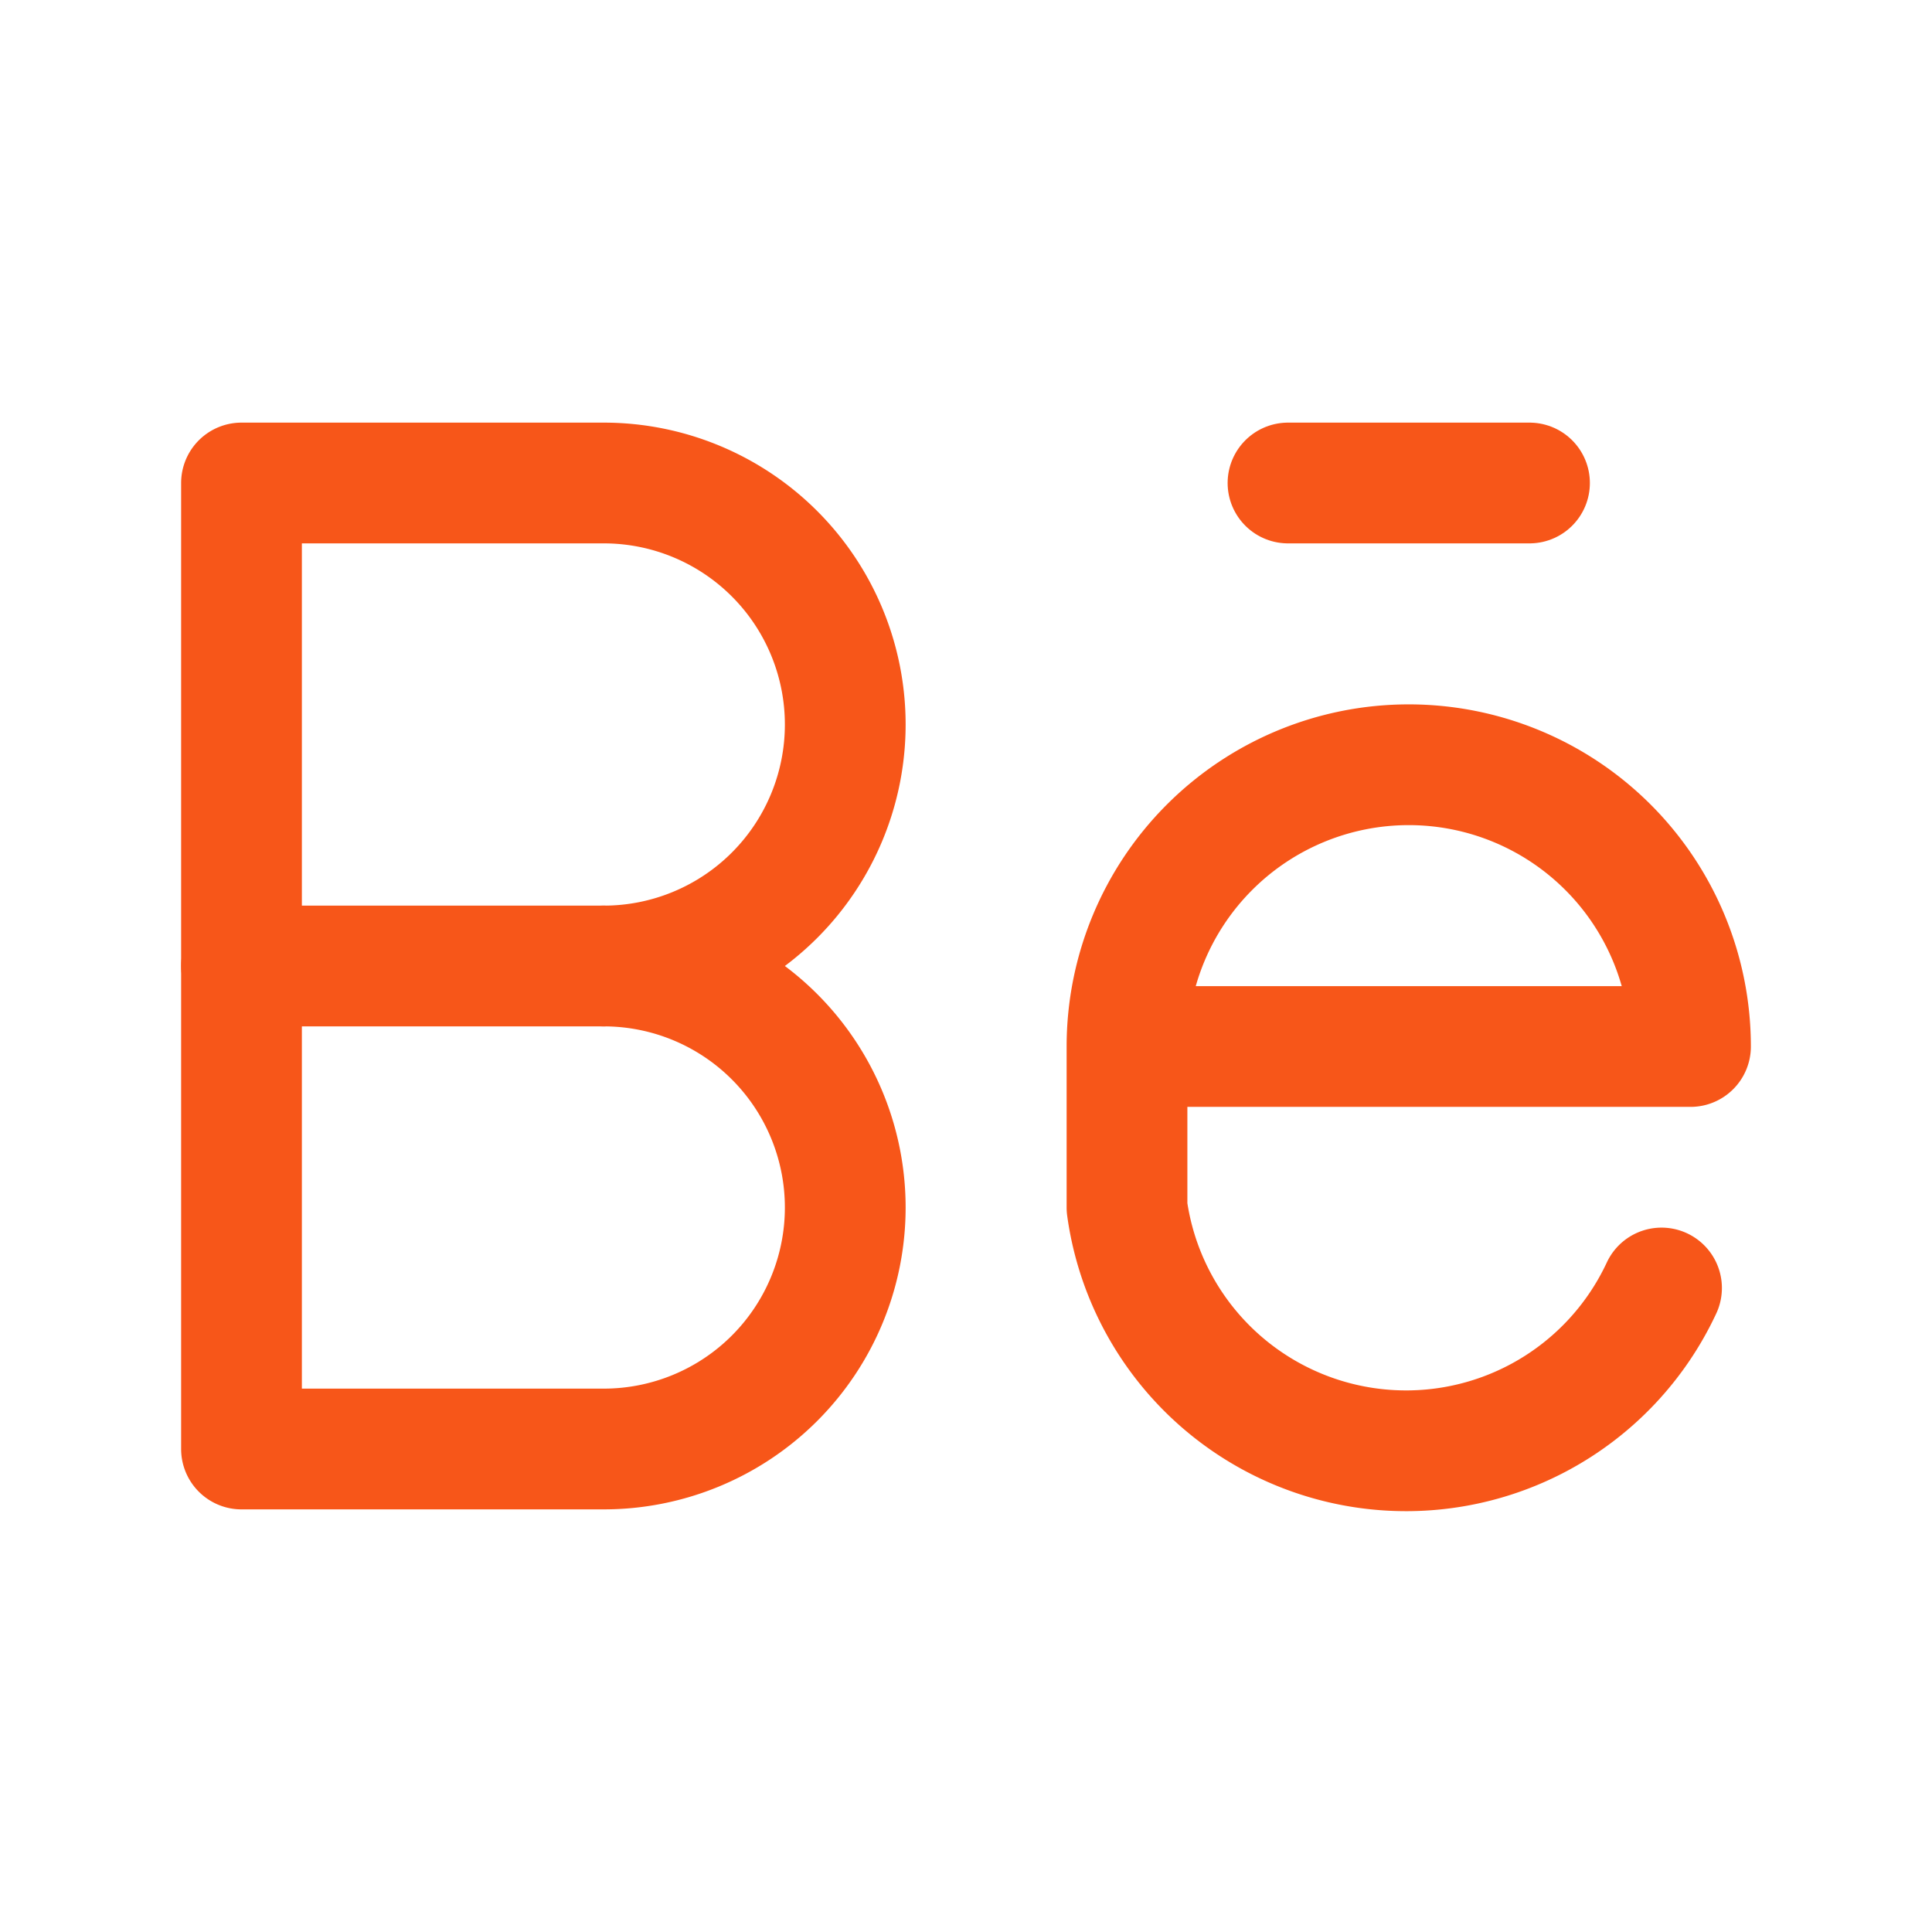
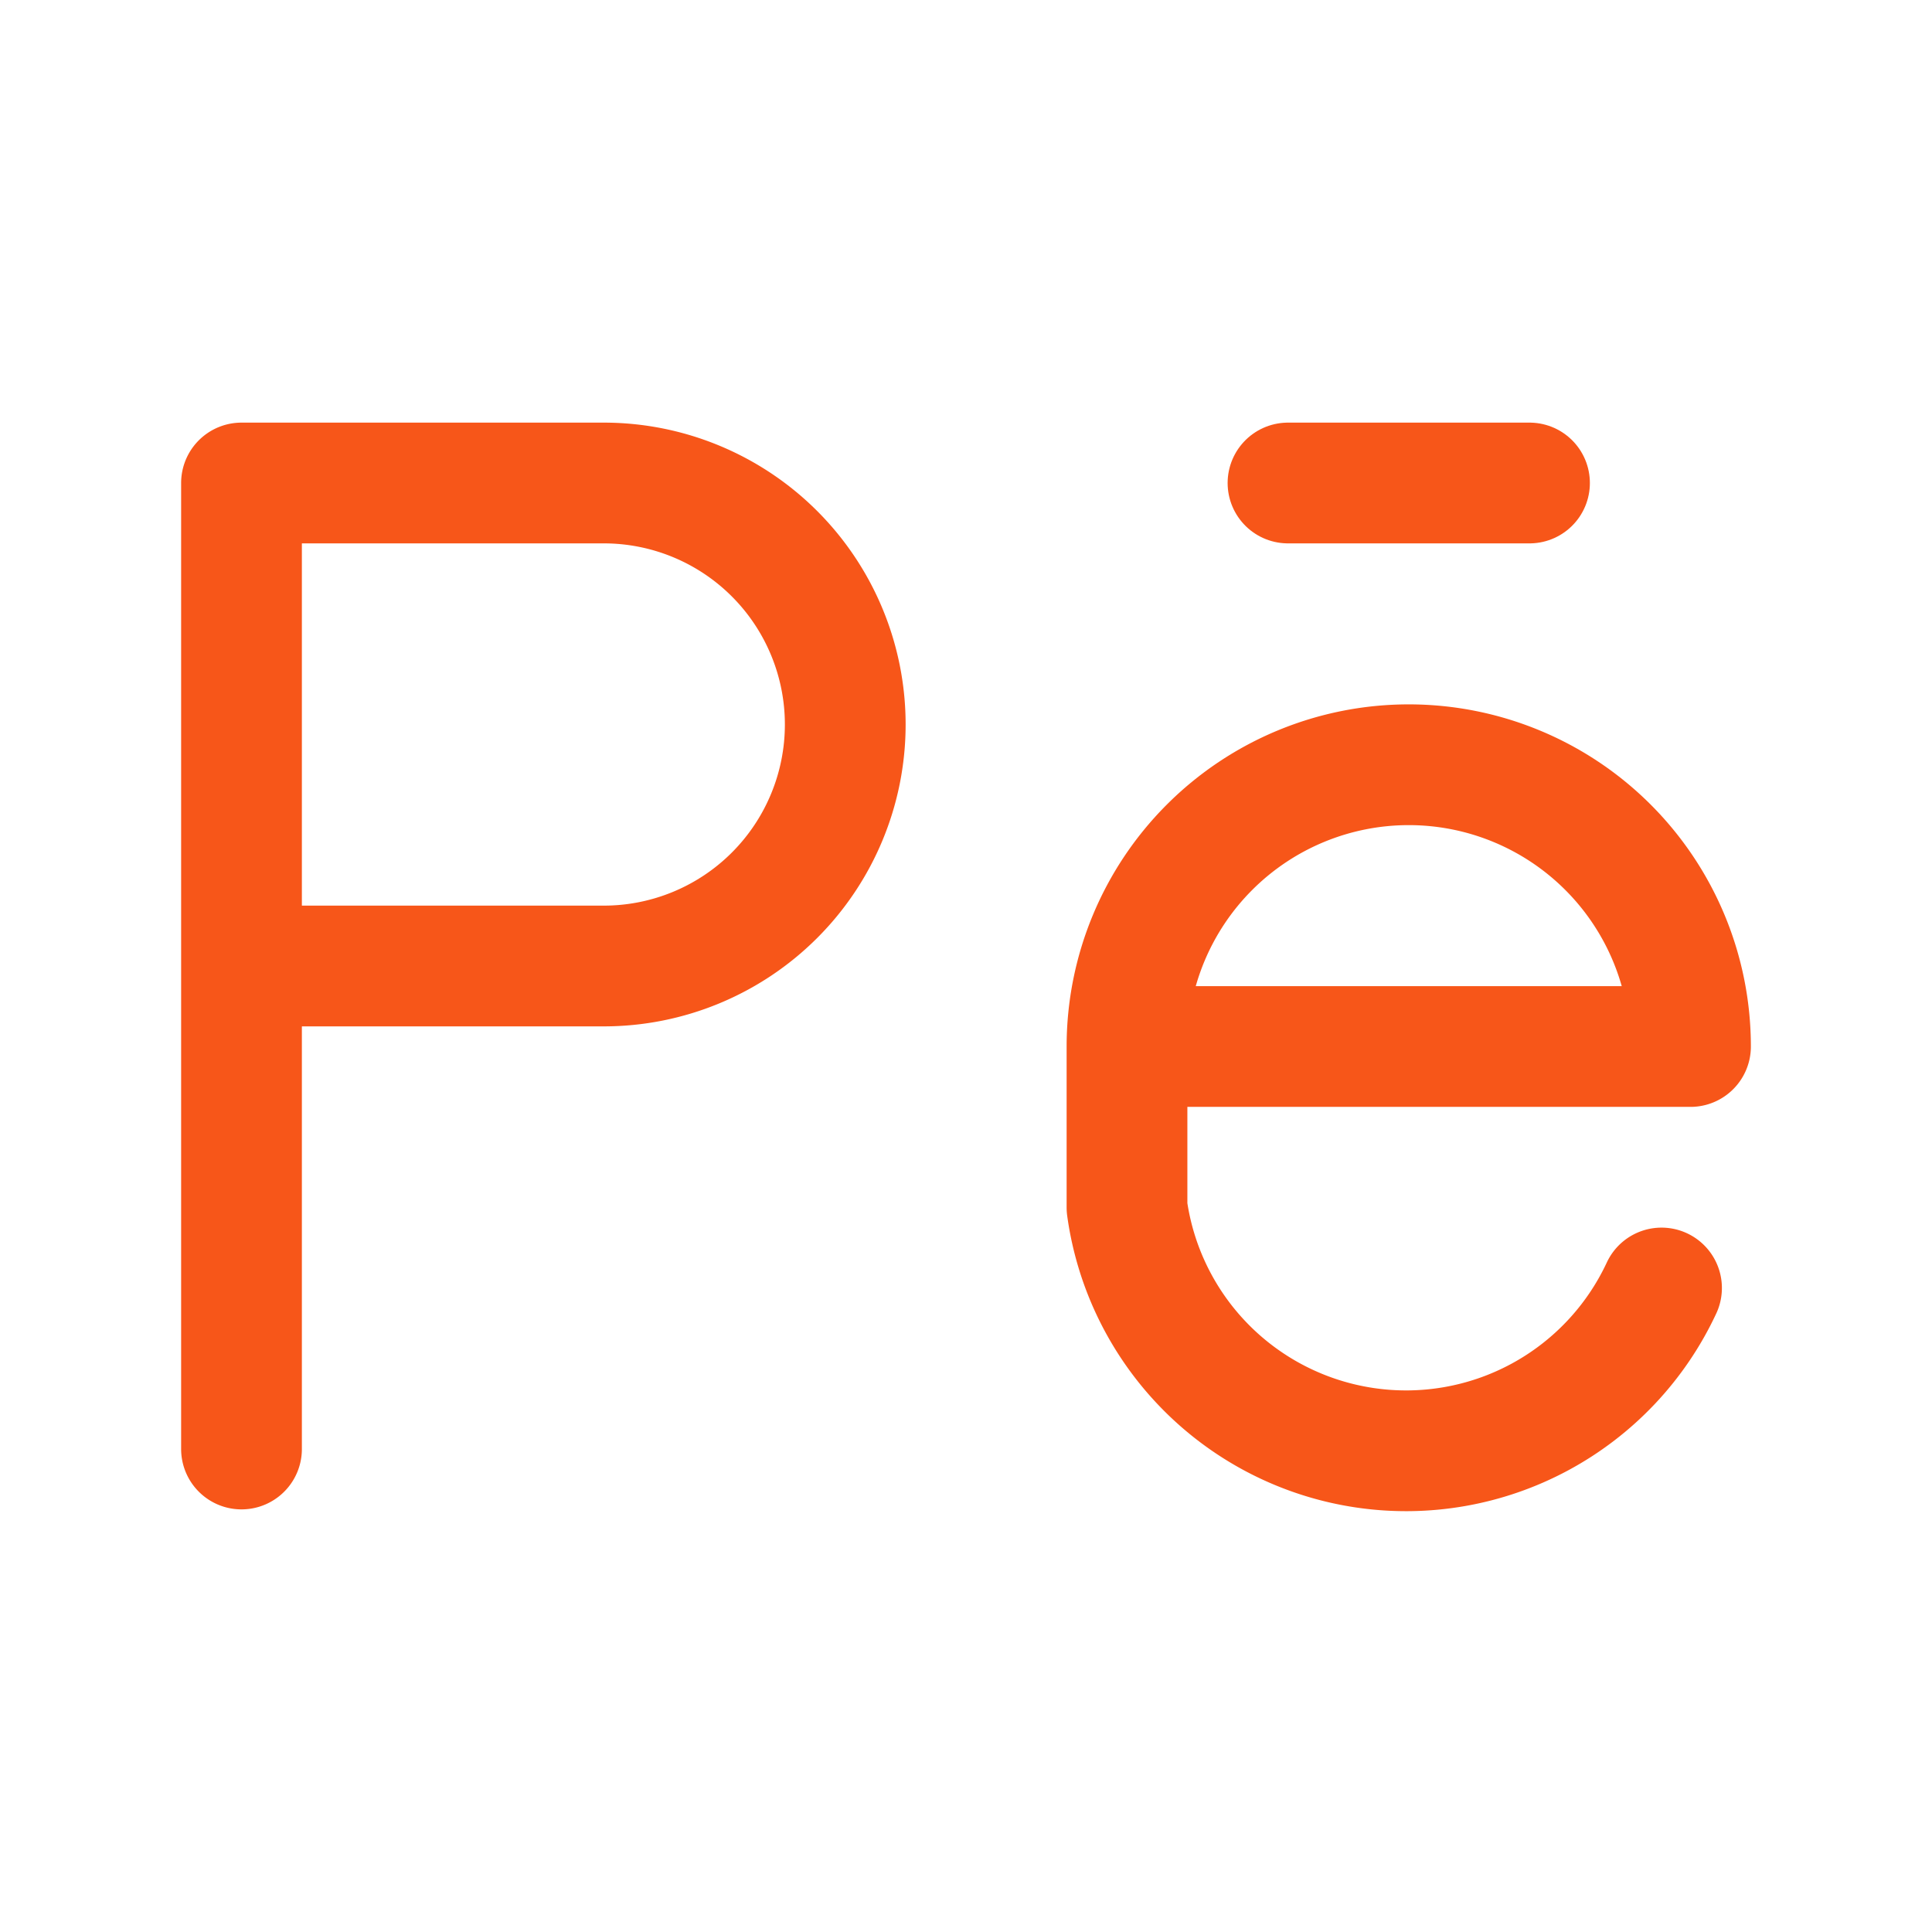
<svg xmlns="http://www.w3.org/2000/svg" class="icon icon-tabler icon-tabler-brand-behance" width="80" height="80" viewBox="0 0 24 24" stroke-width="1.5" stroke="#f75619" fill="none" stroke-linecap="round" stroke-linejoin="round">
  <path stroke="none" d="M0 0h24v24H0z" fill="none" />
-   <path d="M3 18v-12h4.5a3 3 0 0 1 0 6a3 3 0 0 1 0 6h-4.5" />
-   <line x1="3" y1="12" x2="7.5" y2="12" />
+   <path d="M3 18v-12h4.5a3 3 0 0 1 0 6h-4.5" />
  <path d="M14 13h7a3.5 3.5 0 0 0 -7 0v2a3.5 3.5 0 0 0 6.64 1" />
  <line x1="16" y1="6" x2="19" y2="6" />
</svg>